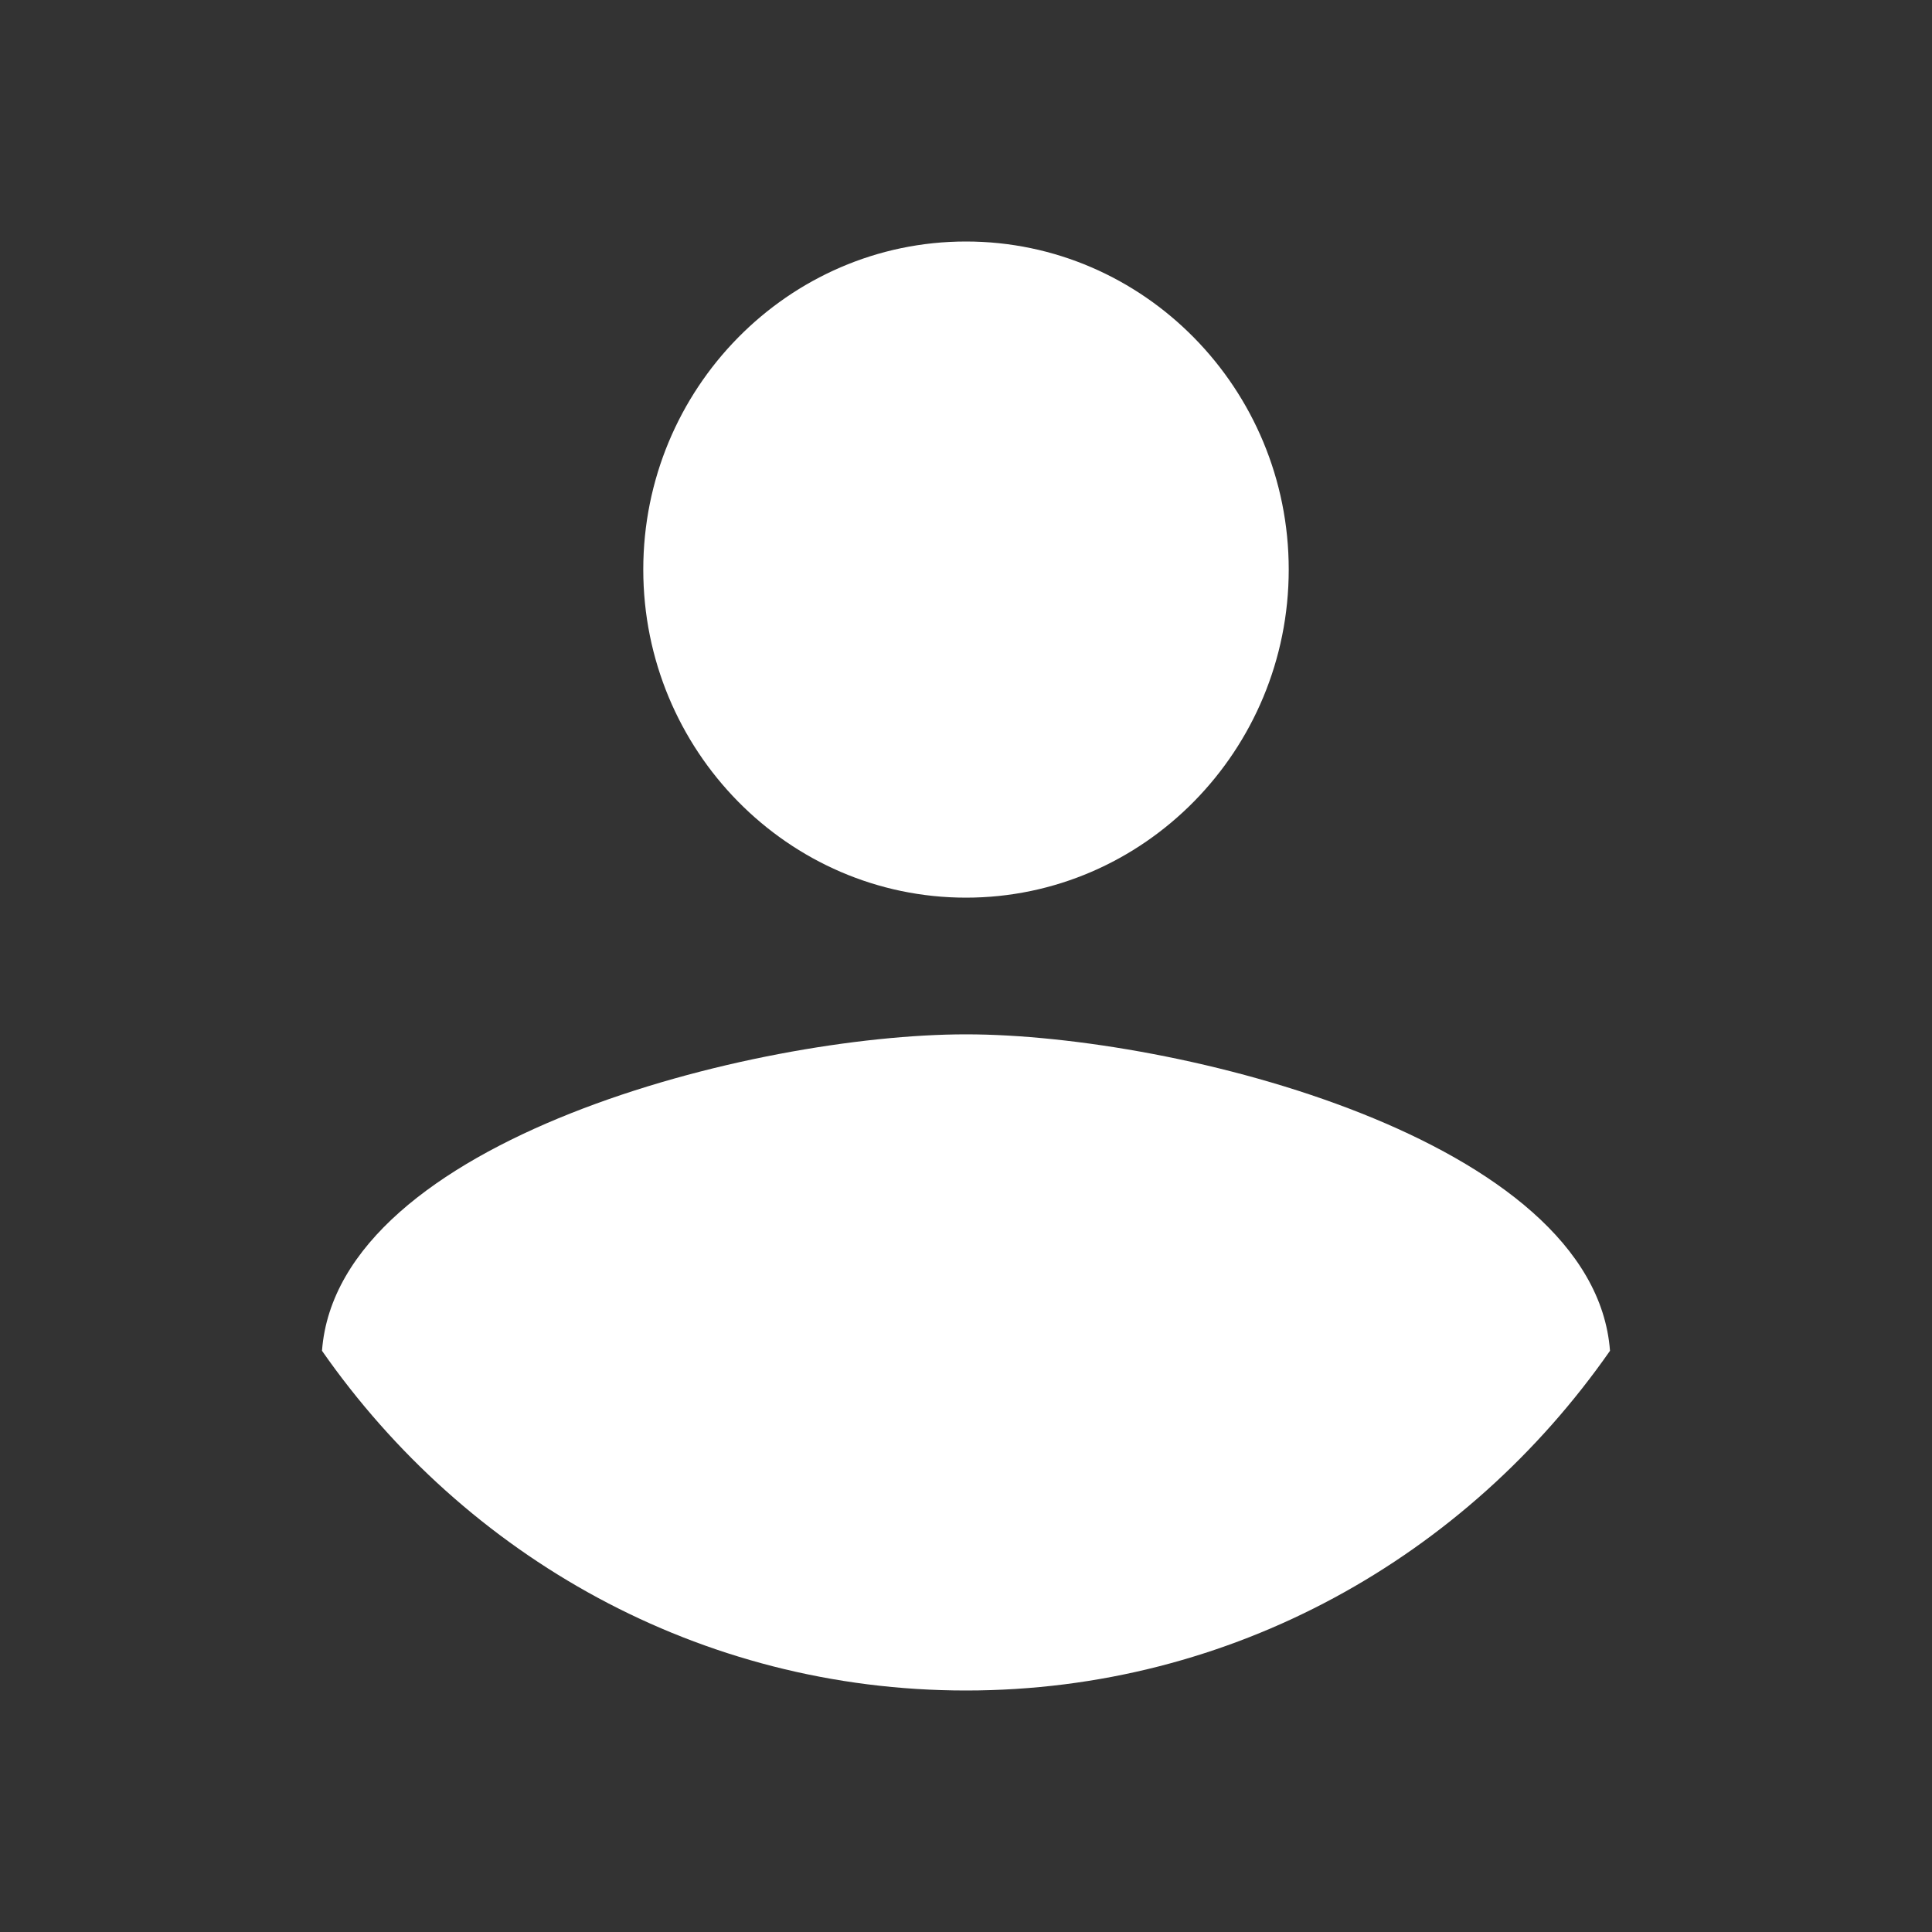
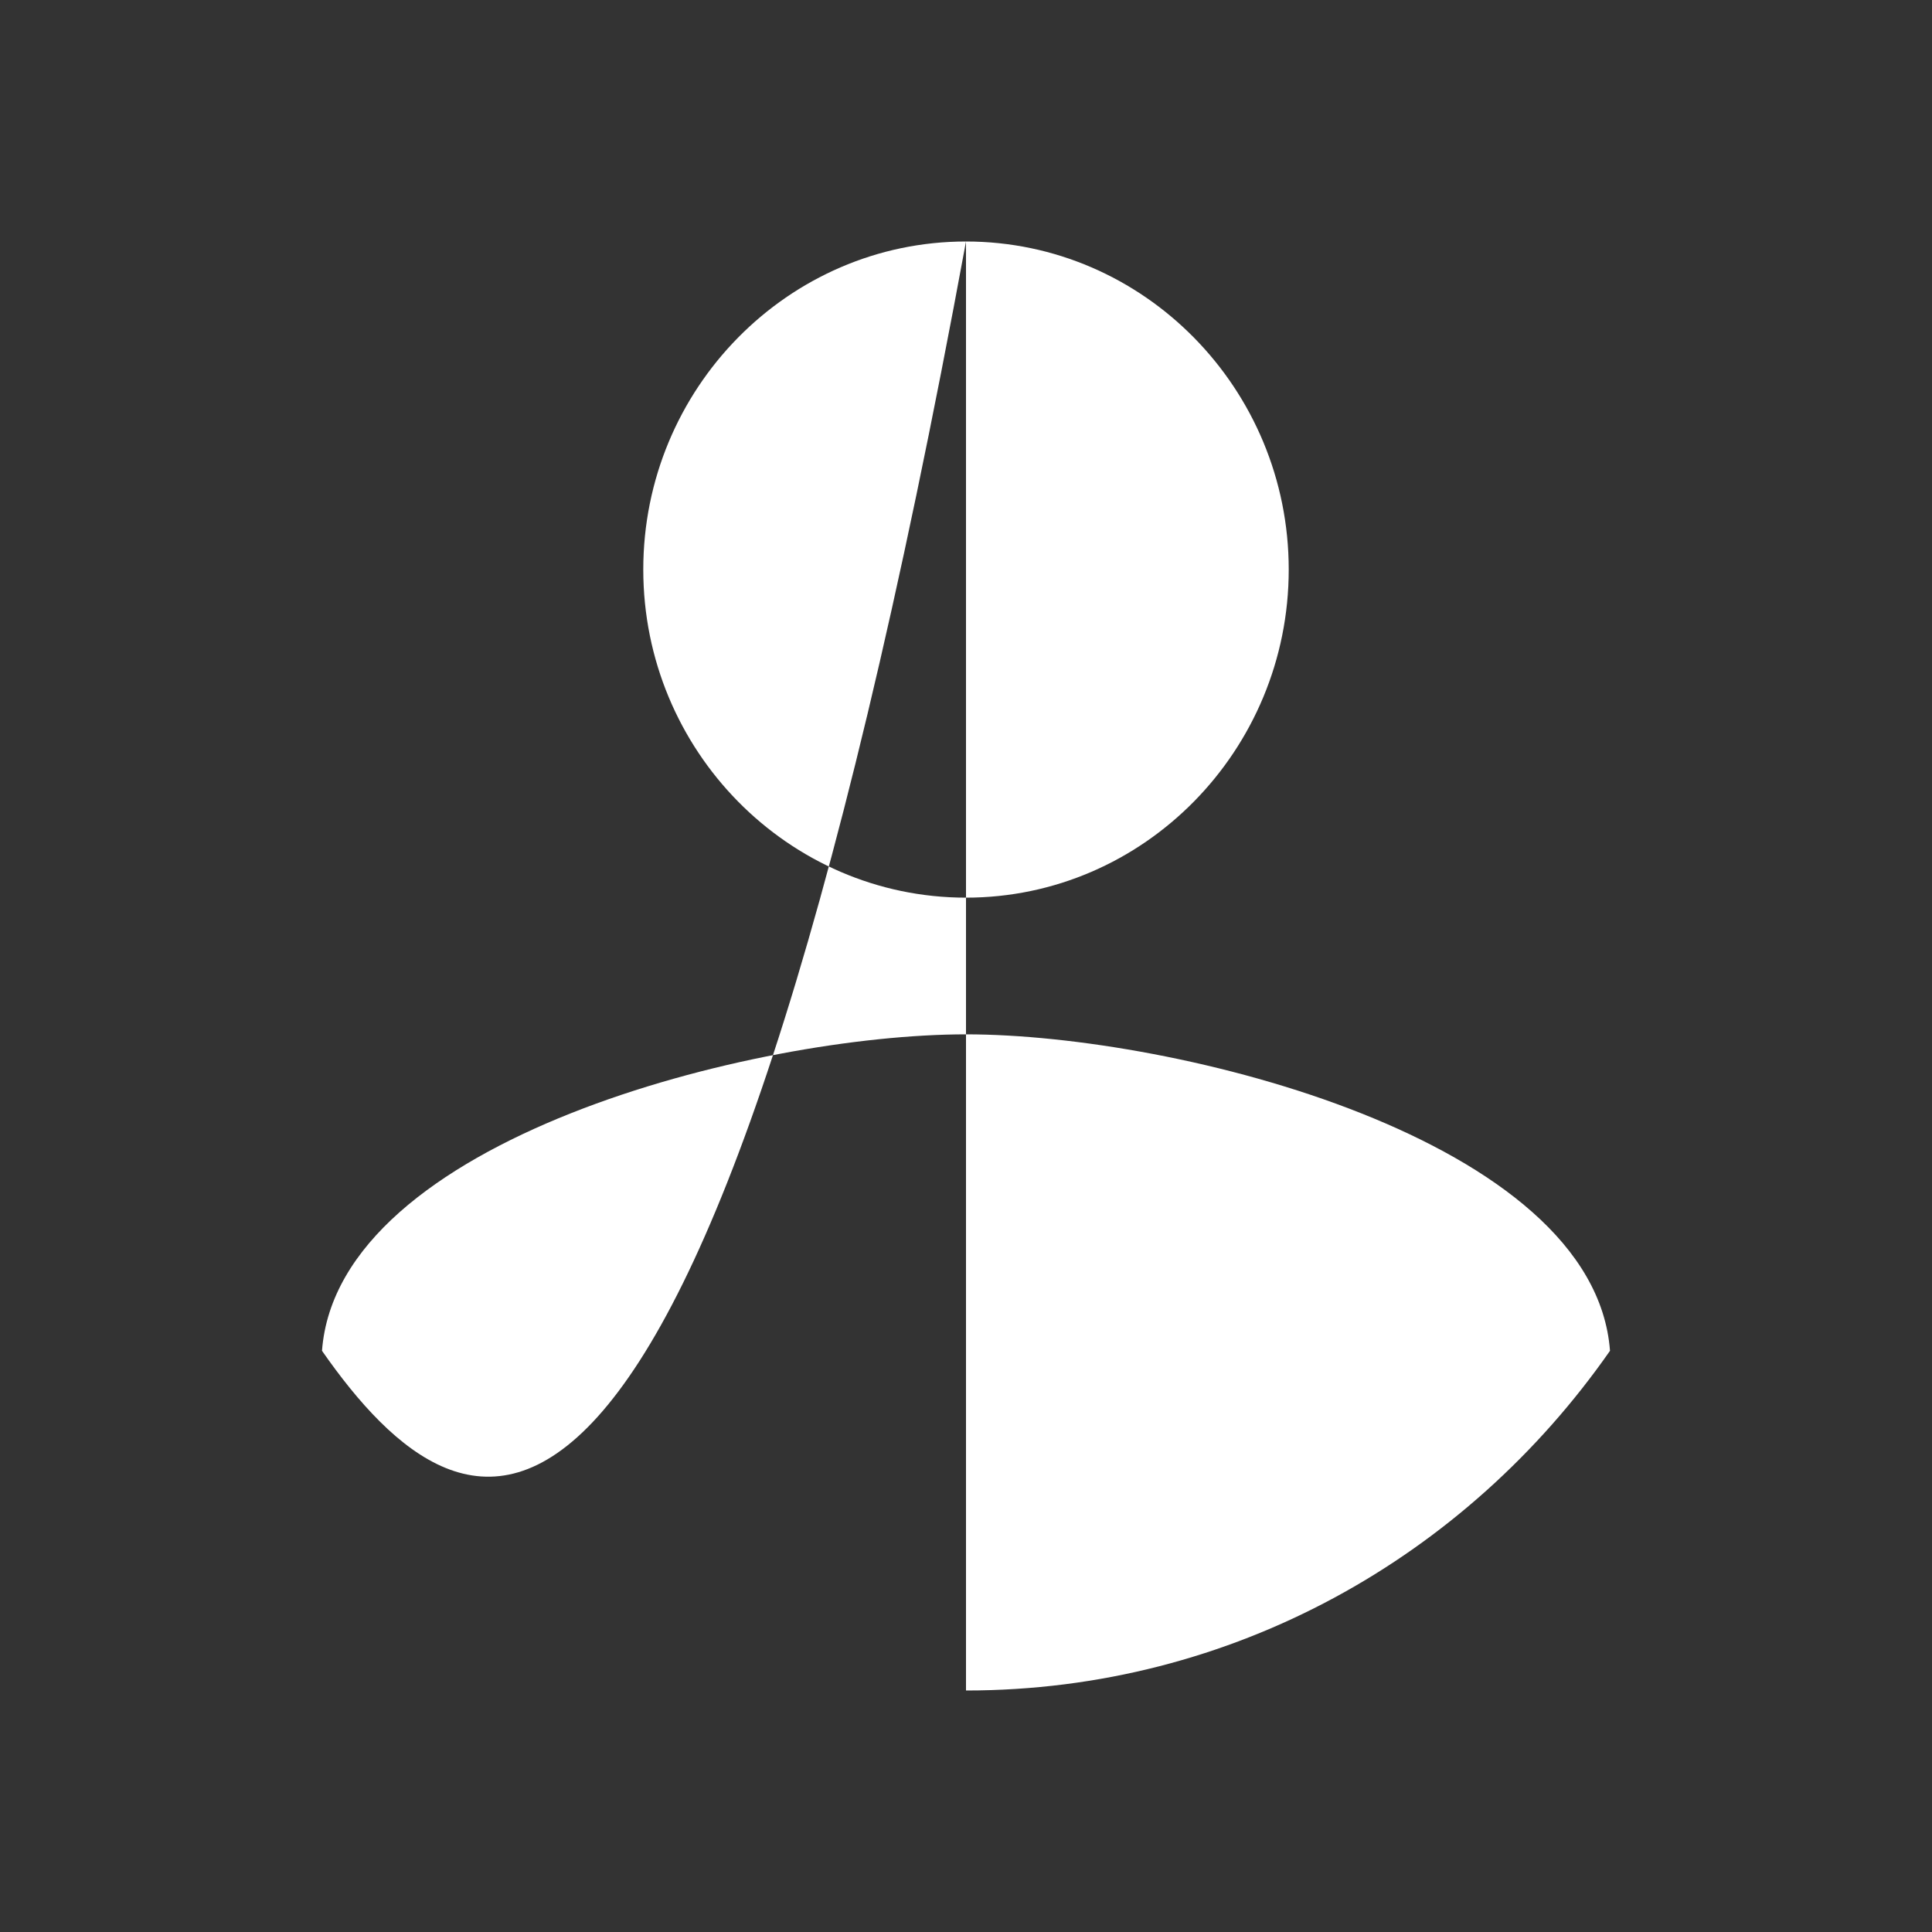
<svg xmlns="http://www.w3.org/2000/svg" width="24px" height="24px" viewBox="0 0 24 24" version="1.1">
  <rect x="0" y="0" width="24" height="24" fill="#333333" stroke="none" />
  <title>icons / account</title>
  <g id="Symbols" stroke="none" stroke-width="1" fill="none" fill-rule="evenodd">
    <g id="icons-/-account">
      <rect id="frame" x="0" y="0" width="24" height="24" />
      <g id="ic-account-circle-18px">
-         <polygon id="Path" points="0 0 24 0 24 24 0 24" />
-         <path d="M12,3 C14.209,3 16.009,4.829 16.009,7.075 C16.009,9.322 14.209,11.151 12,11.151 C9.791,11.151 7.991,9.322 7.991,7.075 C7.991,4.829 9.791,3 12,3 Z M12,21 C8.686,21 5.782,19.334 4,16.78 C4.196,14.153 9.381,12.849 12,12.849 C14.619,12.849 19.804,14.153 20,16.78 C18.218,19.334 15.314,21 12,21 Z" id="Shape" fill="#FFFFFF" fill-rule="nonzero" />
+         <path d="M12,3 C14.209,3 16.009,4.829 16.009,7.075 C16.009,9.322 14.209,11.151 12,11.151 C9.791,11.151 7.991,9.322 7.991,7.075 C7.991,4.829 9.791,3 12,3 Z C8.686,21 5.782,19.334 4,16.78 C4.196,14.153 9.381,12.849 12,12.849 C14.619,12.849 19.804,14.153 20,16.78 C18.218,19.334 15.314,21 12,21 Z" id="Shape" fill="#FFFFFF" fill-rule="nonzero" />
      </g>
    </g>
  </g>
</svg>